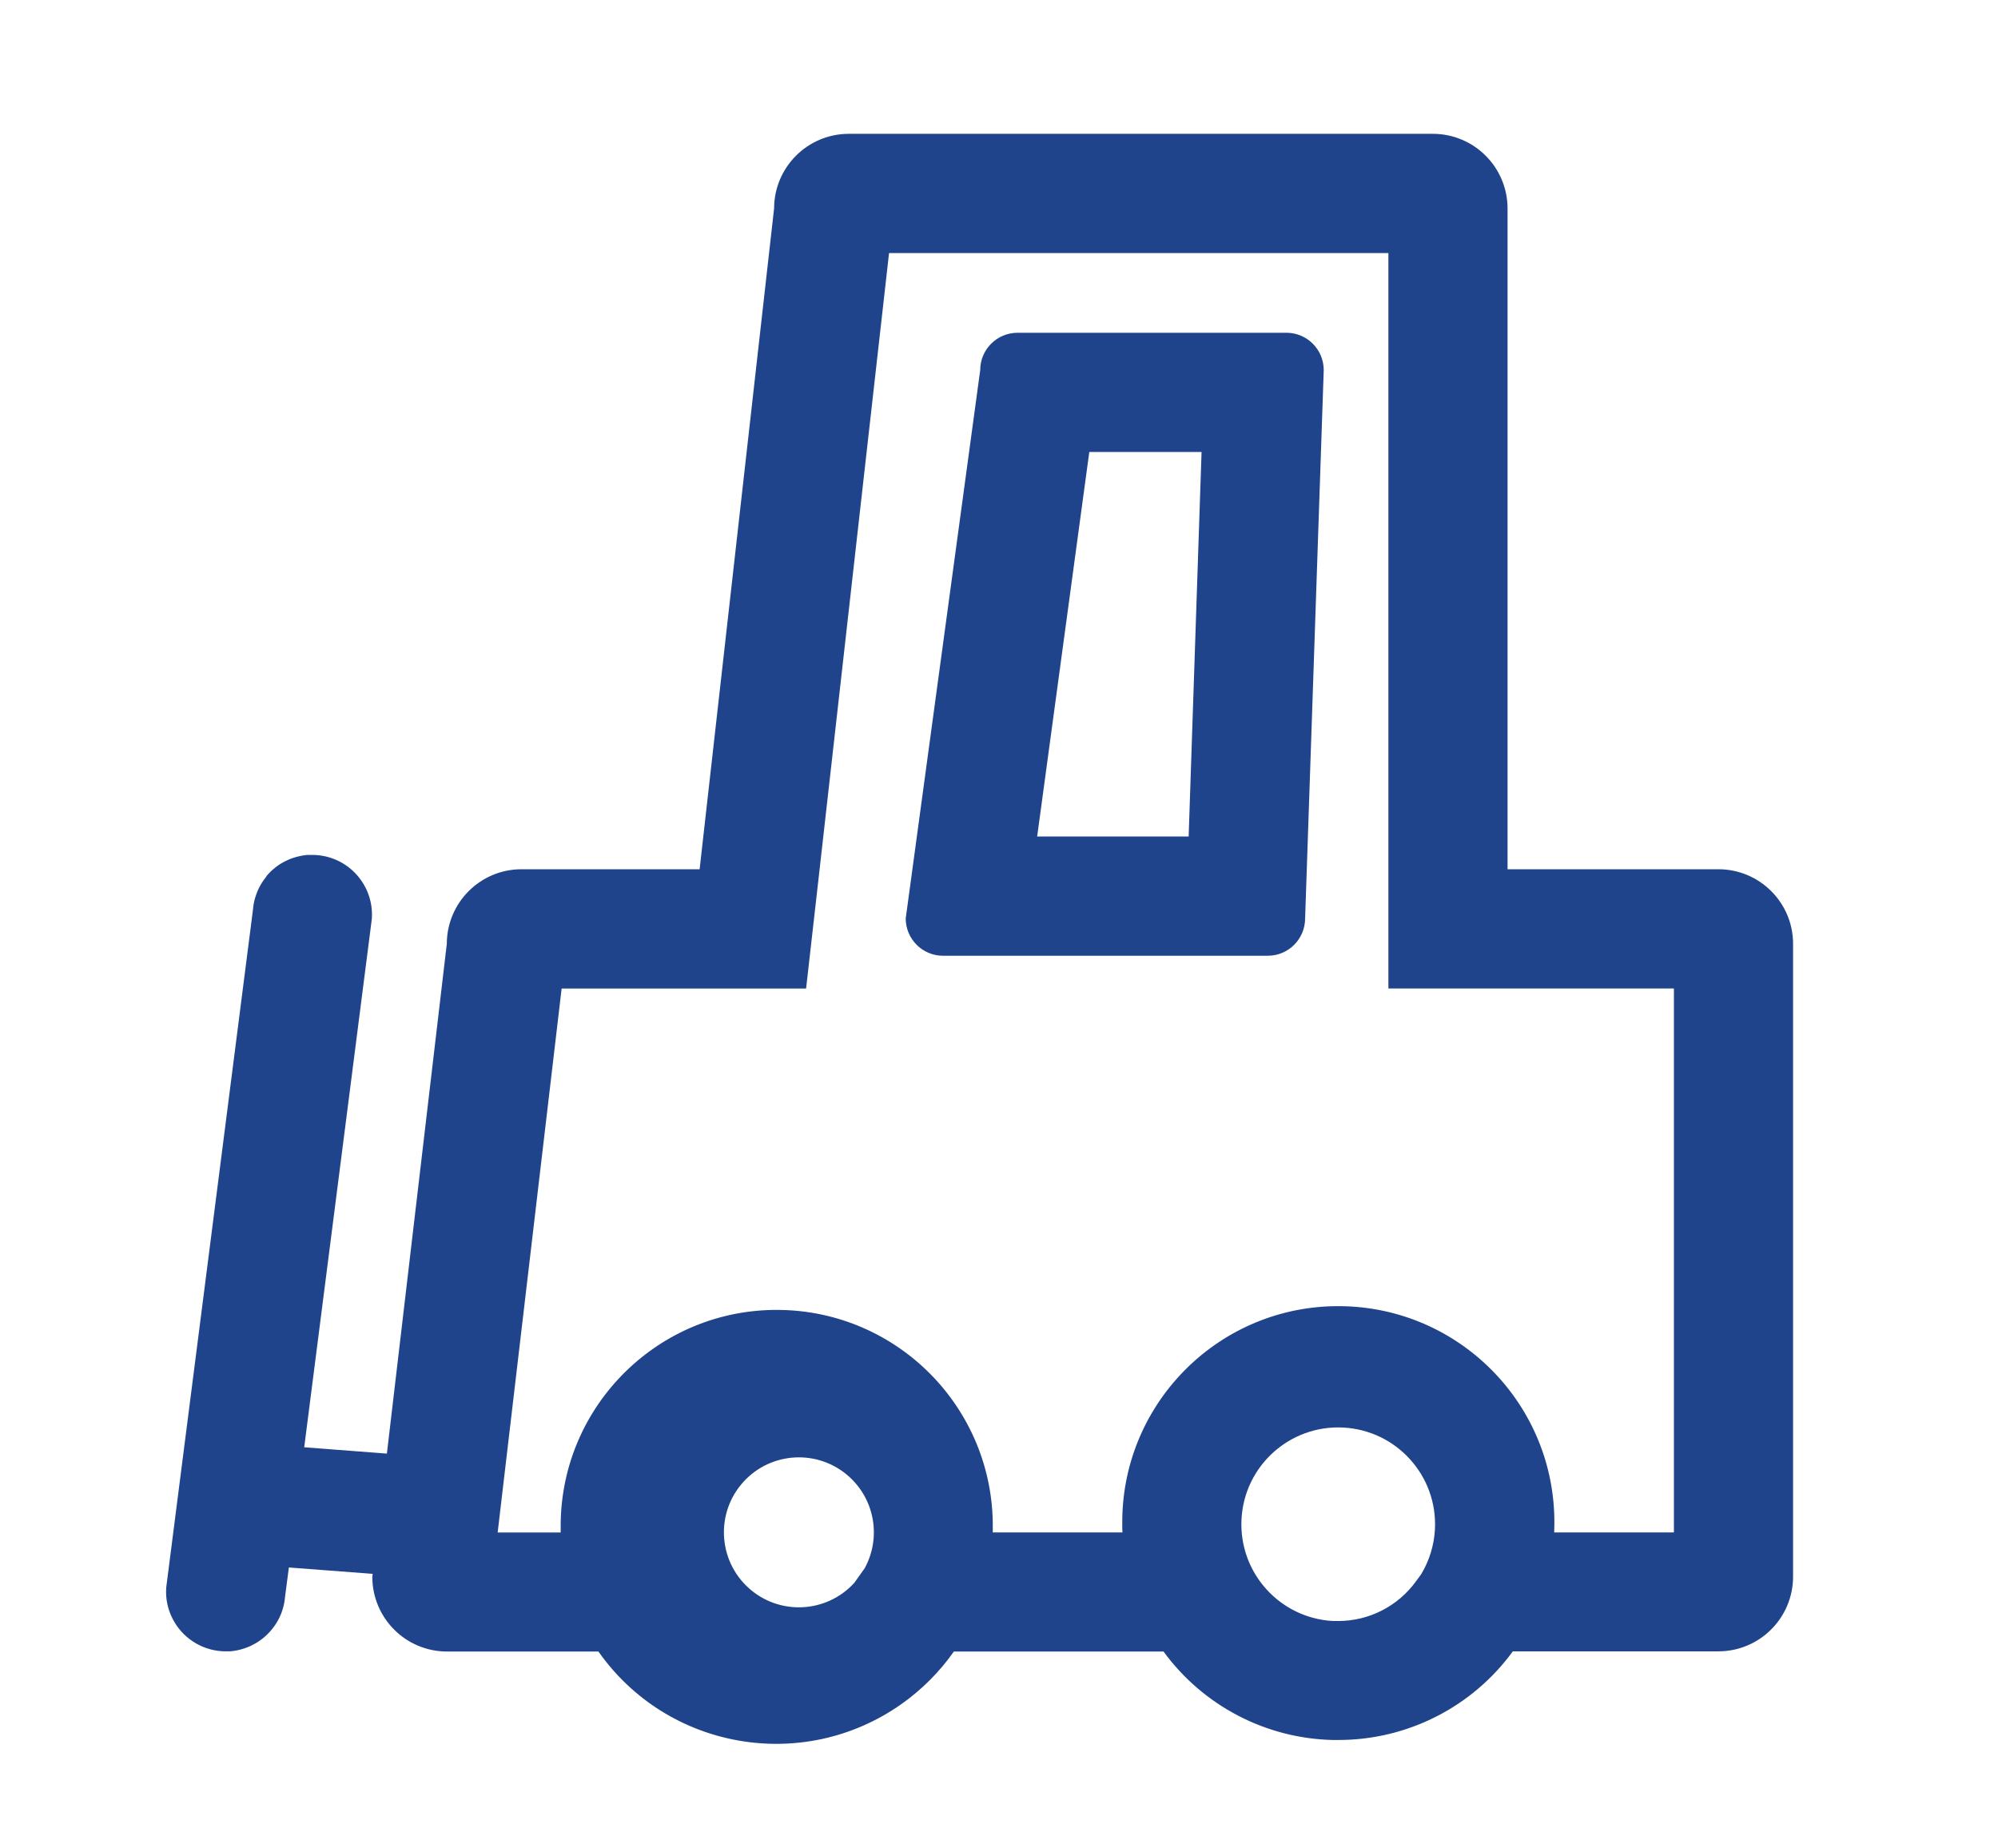
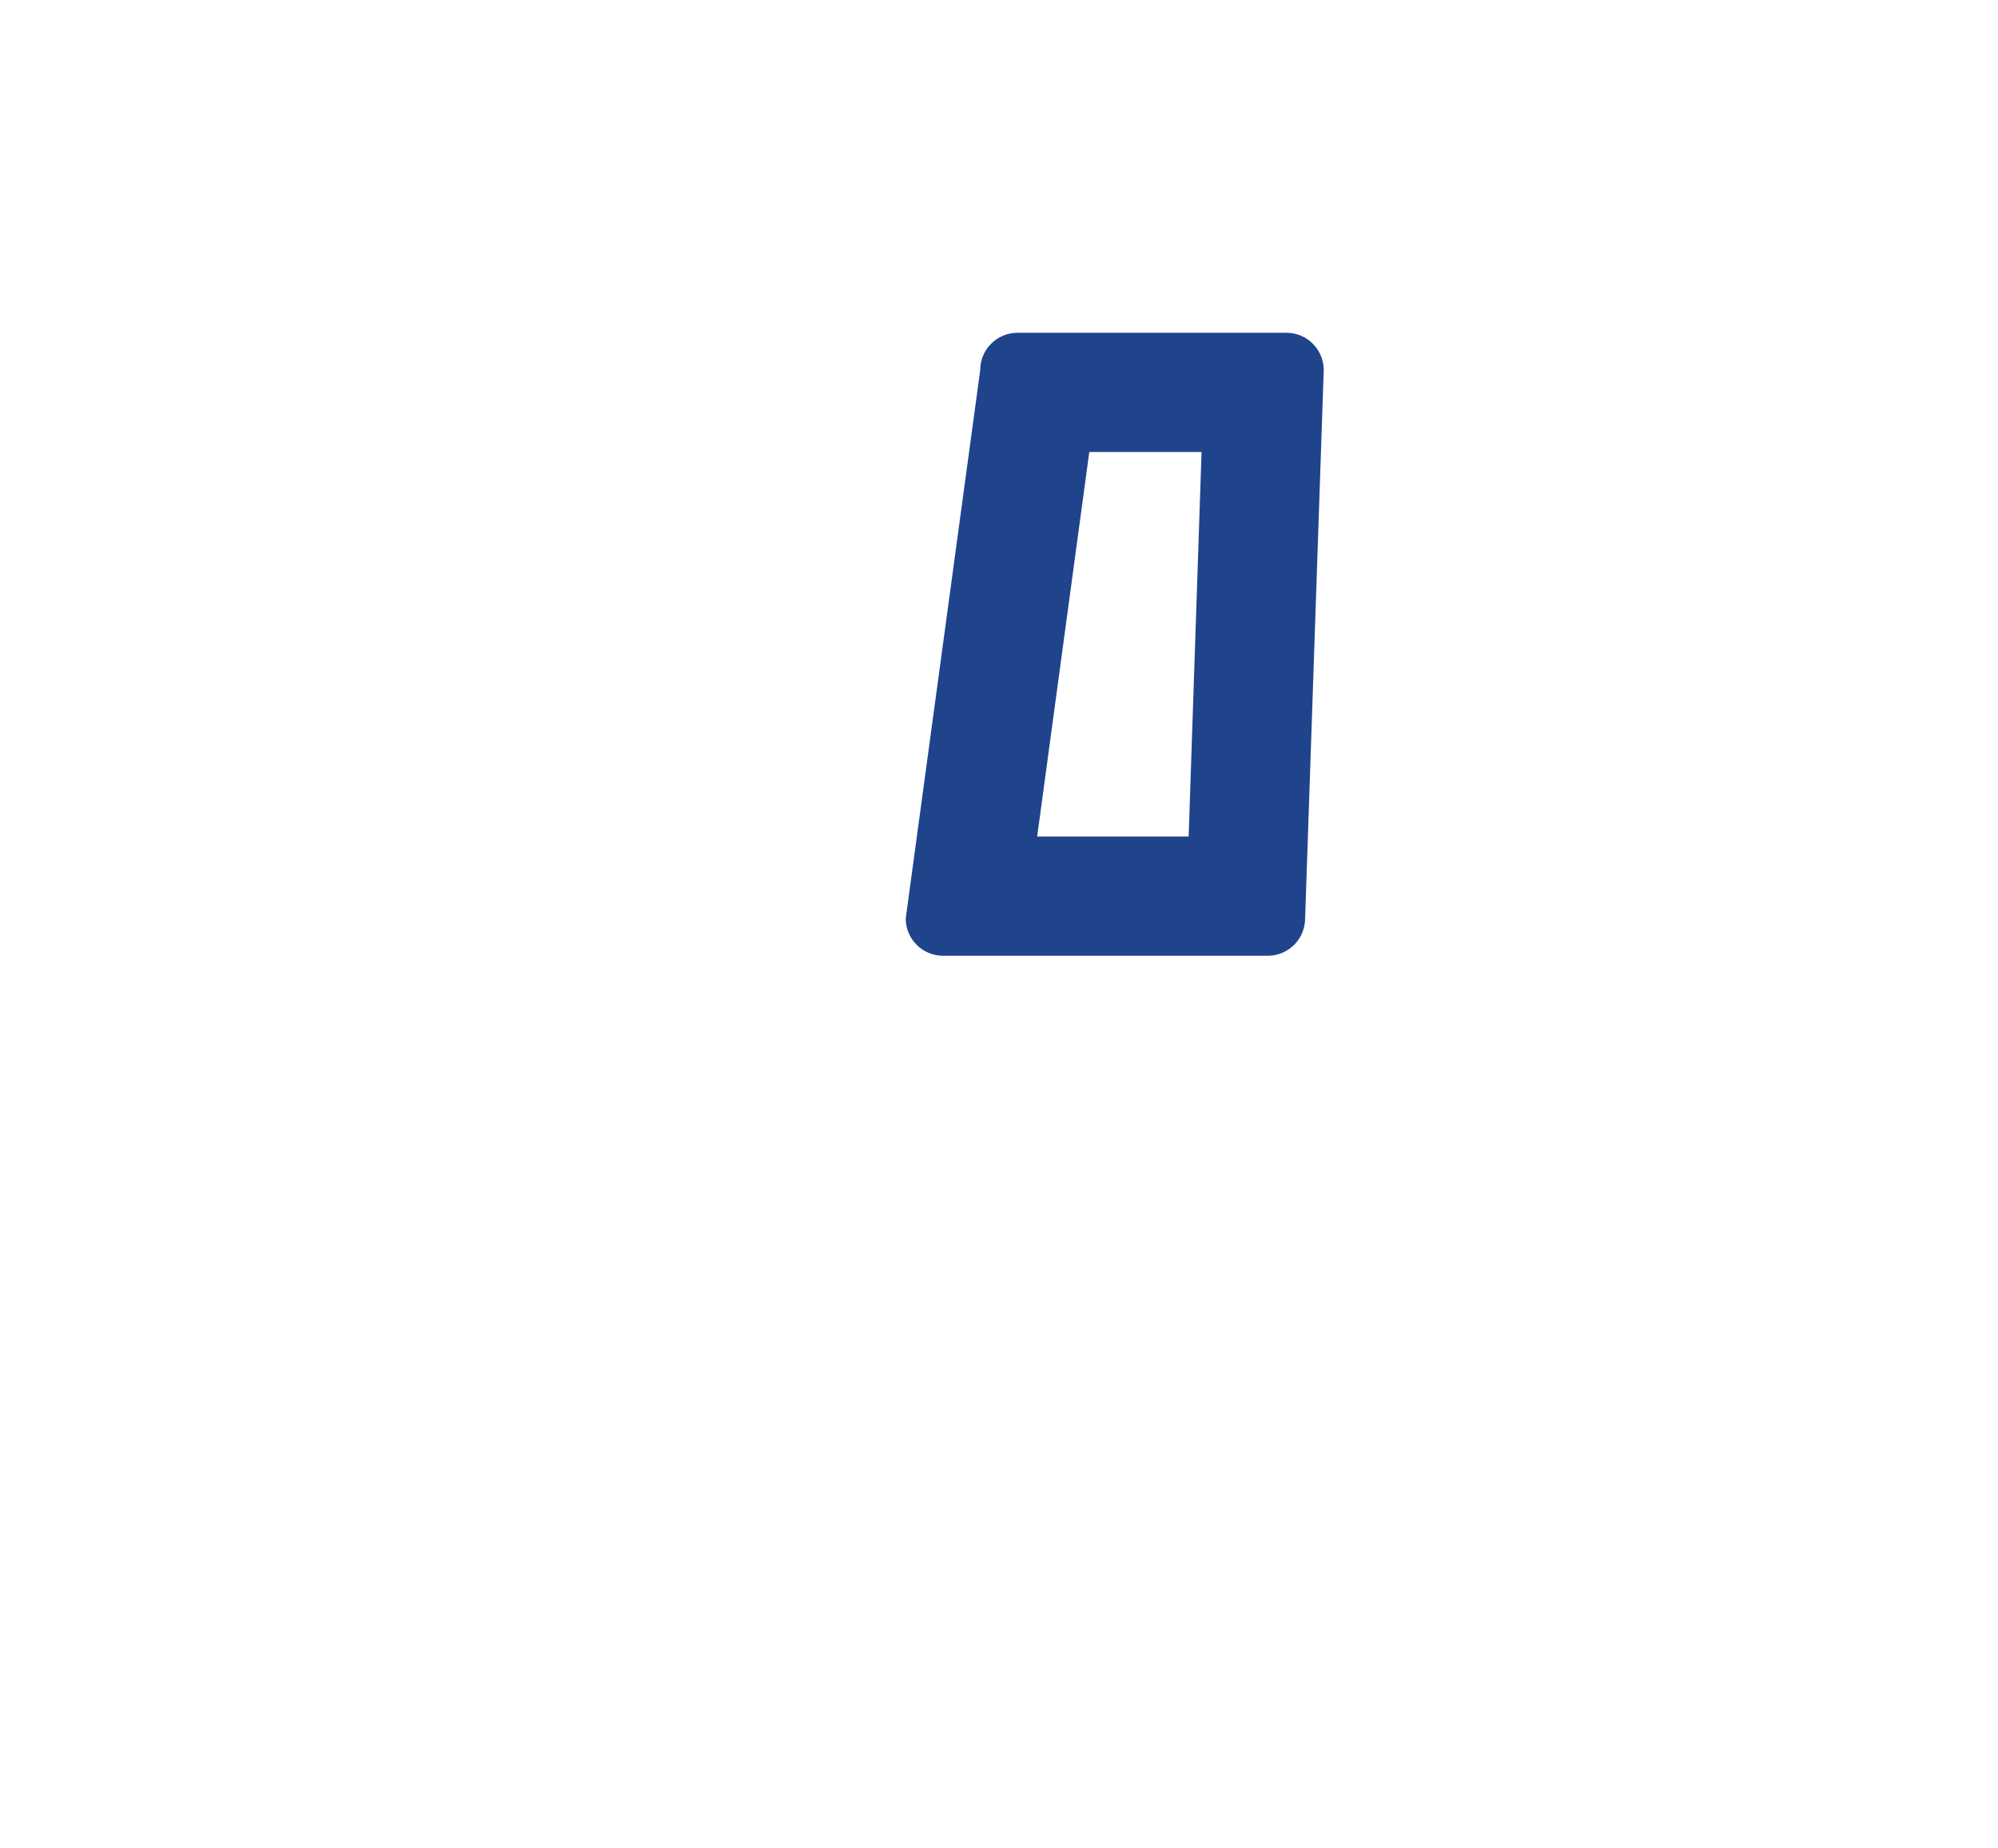
<svg xmlns="http://www.w3.org/2000/svg" version="1.1" id="图层_1" x="0px" y="0px" width="100px" height="92.5px" viewBox="0 0 100 92.5" enable-background="new 0 0 100 92.5" xml:space="preserve">
-   <path fill="#1F448B" d="M86.016,43.5H75.453V10.426c-0.006-2.057-1.672-3.723-3.729-3.729H42.473  c-2.057,0.006-3.723,1.672-3.729,3.729L35.016,43.5h-8.924c-2.057,0.005-3.723,1.671-3.729,3.729l-2.999,25.514l-4.138-0.317  l3.384-26.441c0.117-1.642-1.116-3.07-2.757-3.194c-0.065-0.004-0.129-0.006-0.194-0.007h-0.284l-0.079,0.009l-0.065,0.008  l-0.08,0.013l-0.063,0.011l-0.079,0.016l-0.062,0.014l-0.08,0.02l-0.059,0.016l-0.082,0.025l-0.054,0.017l-0.091,0.032l-0.046,0.016  l-0.101,0.044l-0.029,0.012c-0.043,0.02-0.086,0.041-0.126,0.062h-0.008l-0.117,0.063l-0.034,0.021l-0.091,0.053l-0.042,0.027  l-0.075,0.051l-0.043,0.032l-0.069,0.05l-0.044,0.037l-0.064,0.052l-0.044,0.038l-0.061,0.056l-0.042,0.041l-0.058,0.057  l-0.041,0.043l-0.054,0.061l-0.04,0.046l-0.042,0.069l-0.039,0.049l-0.047,0.063l-0.037,0.05l-0.044,0.066l-0.034,0.052  l-0.041,0.067l-0.032,0.054l-0.038,0.07l-0.029,0.056c-0.013,0.022-0.023,0.047-0.034,0.072l-0.026,0.057  c-0.012,0.024-0.021,0.049-0.032,0.074l-0.023,0.058c-0.01,0.025-0.018,0.051-0.027,0.076c-0.009,0.025-0.015,0.04-0.021,0.059  c-0.006,0.019-0.018,0.053-0.025,0.08c-0.008,0.027-0.012,0.039-0.019,0.058s-0.013,0.055-0.021,0.083  c-0.007,0.028-0.01,0.038-0.015,0.058c-0.004,0.02-0.013,0.058-0.018,0.09s-0.008,0.036-0.012,0.055  c-0.005,0.034-0.01,0.067-0.015,0.101c-0.001,0.016-0.003,0.031-0.006,0.046c-0.006,0.049-0.012,0.099-0.015,0.148l-4.339,33.9  c-0.041,0.544,0.069,1.088,0.319,1.572c0.474,0.928,1.398,1.543,2.438,1.621c0.064,0,0.129,0.007,0.195,0.008h0.215l0.068-0.005  l0.079-0.008l0.066-0.009l0.078-0.012l0.064-0.012l0.078-0.016l0.062-0.015l0.081-0.021l0.057-0.016l0.083-0.026l0.054-0.017  l0.09-0.033l0.044-0.017c0.036-0.014,0.071-0.028,0.105-0.044l0.024-0.01c0.043-0.021,0.09-0.041,0.128-0.063  c0.038-0.022,0.083-0.044,0.123-0.068l0.033-0.019l0.09-0.052l0.041-0.029l0.076-0.051l0.042-0.031l0.071-0.053l0.043-0.034  l0.065-0.054l0.042-0.037l0.062-0.057l0.042-0.041l0.058-0.059l0.041-0.042l0.055-0.061l0.039-0.046l0.052-0.063l0.037-0.047  l0.049-0.064l0.036-0.051l0.044-0.066l0.033-0.05l0.042-0.068l0.032-0.054l0.038-0.069l0.028-0.056  c0.013-0.023,0.023-0.048,0.035-0.071l0.025-0.058c0.012-0.023,0.022-0.049,0.032-0.072l0.024-0.059  c0.009-0.025,0.018-0.052,0.028-0.076c0.01-0.024,0.014-0.039,0.02-0.059s0.017-0.054,0.024-0.08s0.012-0.039,0.018-0.059  s0.014-0.055,0.021-0.082c0.007-0.029,0.011-0.039,0.015-0.06c0.005-0.021,0.012-0.059,0.018-0.091  c0.005-0.031,0.008-0.037,0.012-0.057c0.003-0.02,0.01-0.065,0.014-0.1c0.001-0.016,0.004-0.031,0.007-0.047  c0.006-0.049,0.012-0.1,0.016-0.15l0.187-1.43l4.194,0.319l-0.018,0.158c0.006,2.058,1.672,3.724,3.729,3.729h7.588  c3.454,4.912,10.236,6.095,15.149,2.641c1.026-0.722,1.92-1.615,2.641-2.641h10.493c1.979,2.71,5.105,4.346,8.461,4.427h0.293  c3.451,0.001,6.695-1.647,8.729-4.436h10.297c2.057-0.006,3.723-1.672,3.729-3.729v-31.69C89.738,45.171,88.072,43.505,86.016,43.5  L86.016,43.5z M43.29,78.463l-0.531,0.746c-1.395,1.532-3.768,1.645-5.301,0.249c-1.532-1.396-1.644-3.769-0.249-5.301  s3.768-1.644,5.301-0.249c1.274,1.16,1.595,3.038,0.777,4.555H43.29z M71.129,78.78l-0.254,0.347  c-0.906,1.254-2.358,1.996-3.904,1.994h-0.24c-2.674-0.137-4.73-2.414-4.594-5.088s2.414-4.73,5.088-4.594  c2.673,0.137,4.729,2.414,4.594,5.088C71.777,77.323,71.541,78.098,71.129,78.78z M83.779,76.688h-5.992  c0.006-0.139,0.009-0.28,0.009-0.418c0.052-5.972-4.747-10.854-10.72-10.906s-10.855,4.748-10.907,10.72  c-0.001,0.063-0.001,0.125,0,0.187c0,0.141,0,0.281,0.009,0.418h-6.489v-0.23c0.052-5.973-4.748-10.855-10.72-10.907  c-5.972-0.052-10.855,4.747-10.907,10.72c0,0.063,0,0.125,0,0.188v0.23h-3.154l3.202-27.221h12.235l0.601-5.301l3.551-31.504h24.992  v36.803h14.29V76.688z" />
  <path fill="#1F448B" d="M64.39,16.653H50.924c-1.029,0.002-1.862,0.835-1.864,1.864l-3.729,27.448  c0.003,1.03,0.838,1.864,1.868,1.864h16.258c1.028-0.003,1.861-0.836,1.864-1.864l0.932-27.448  C66.25,17.488,65.417,16.655,64.39,16.653L64.39,16.653z M59.492,41.862H51.91l2.609-19.243h5.619L59.492,41.862z" />
</svg>